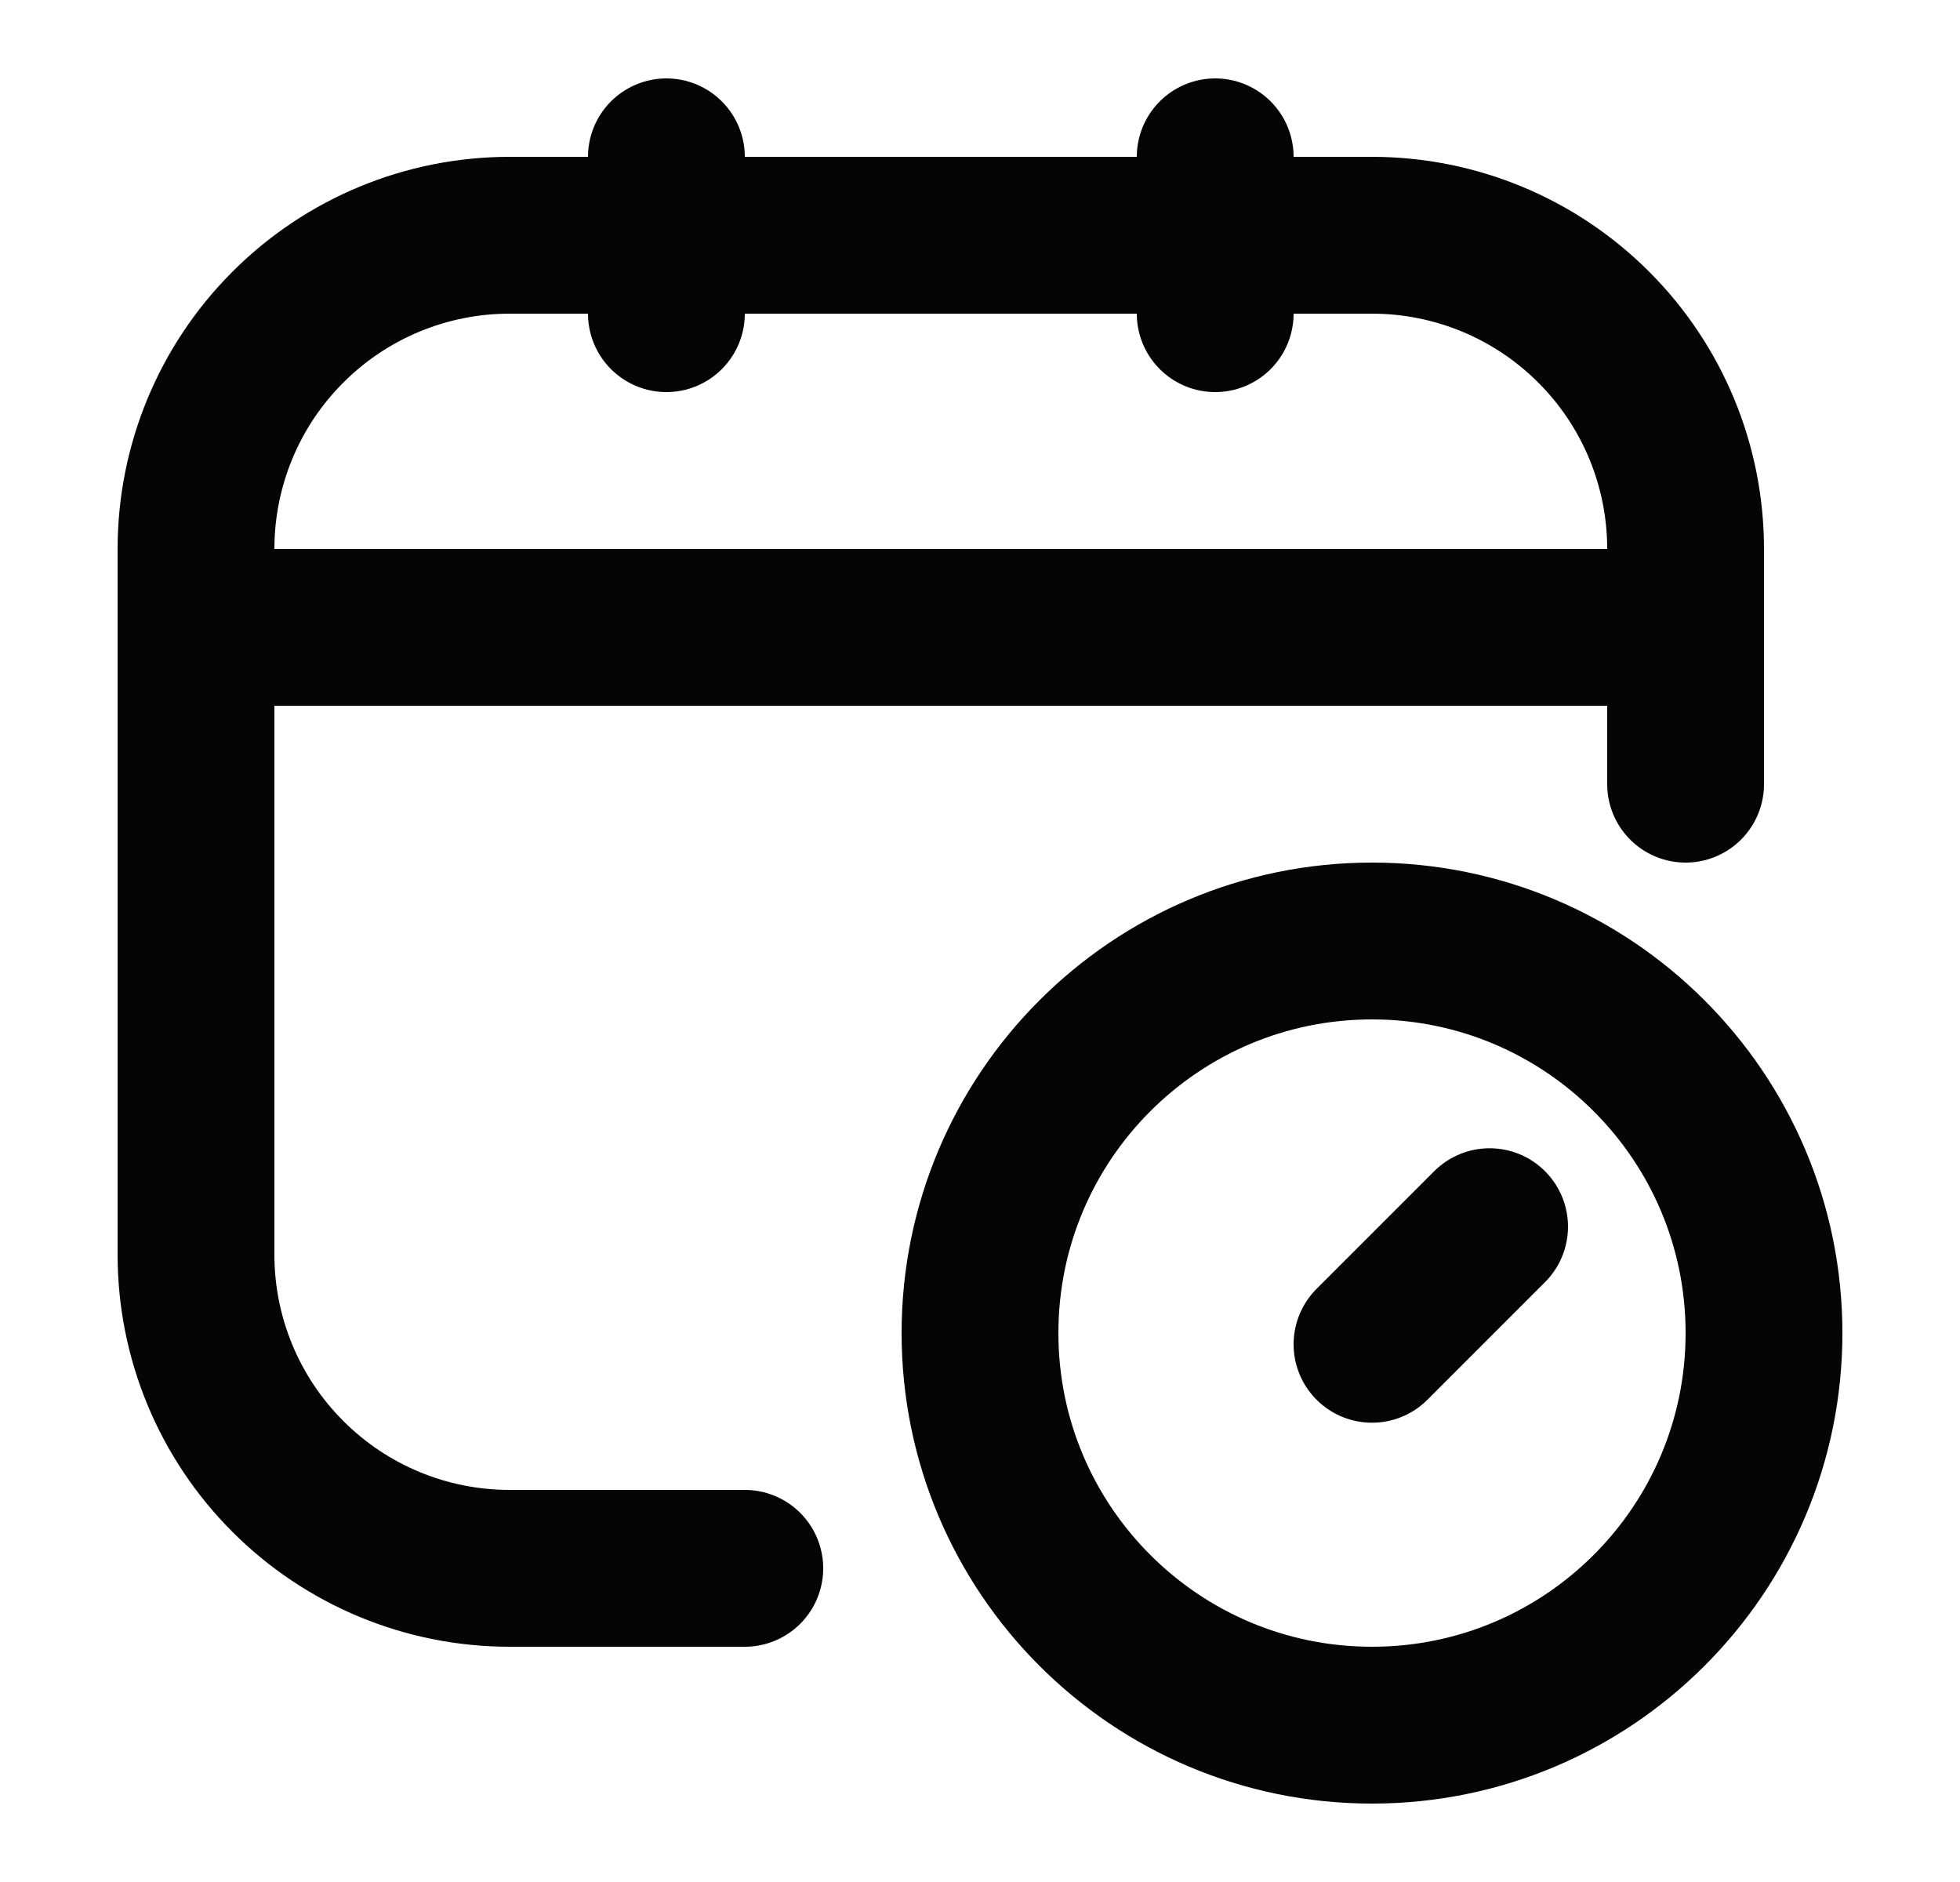
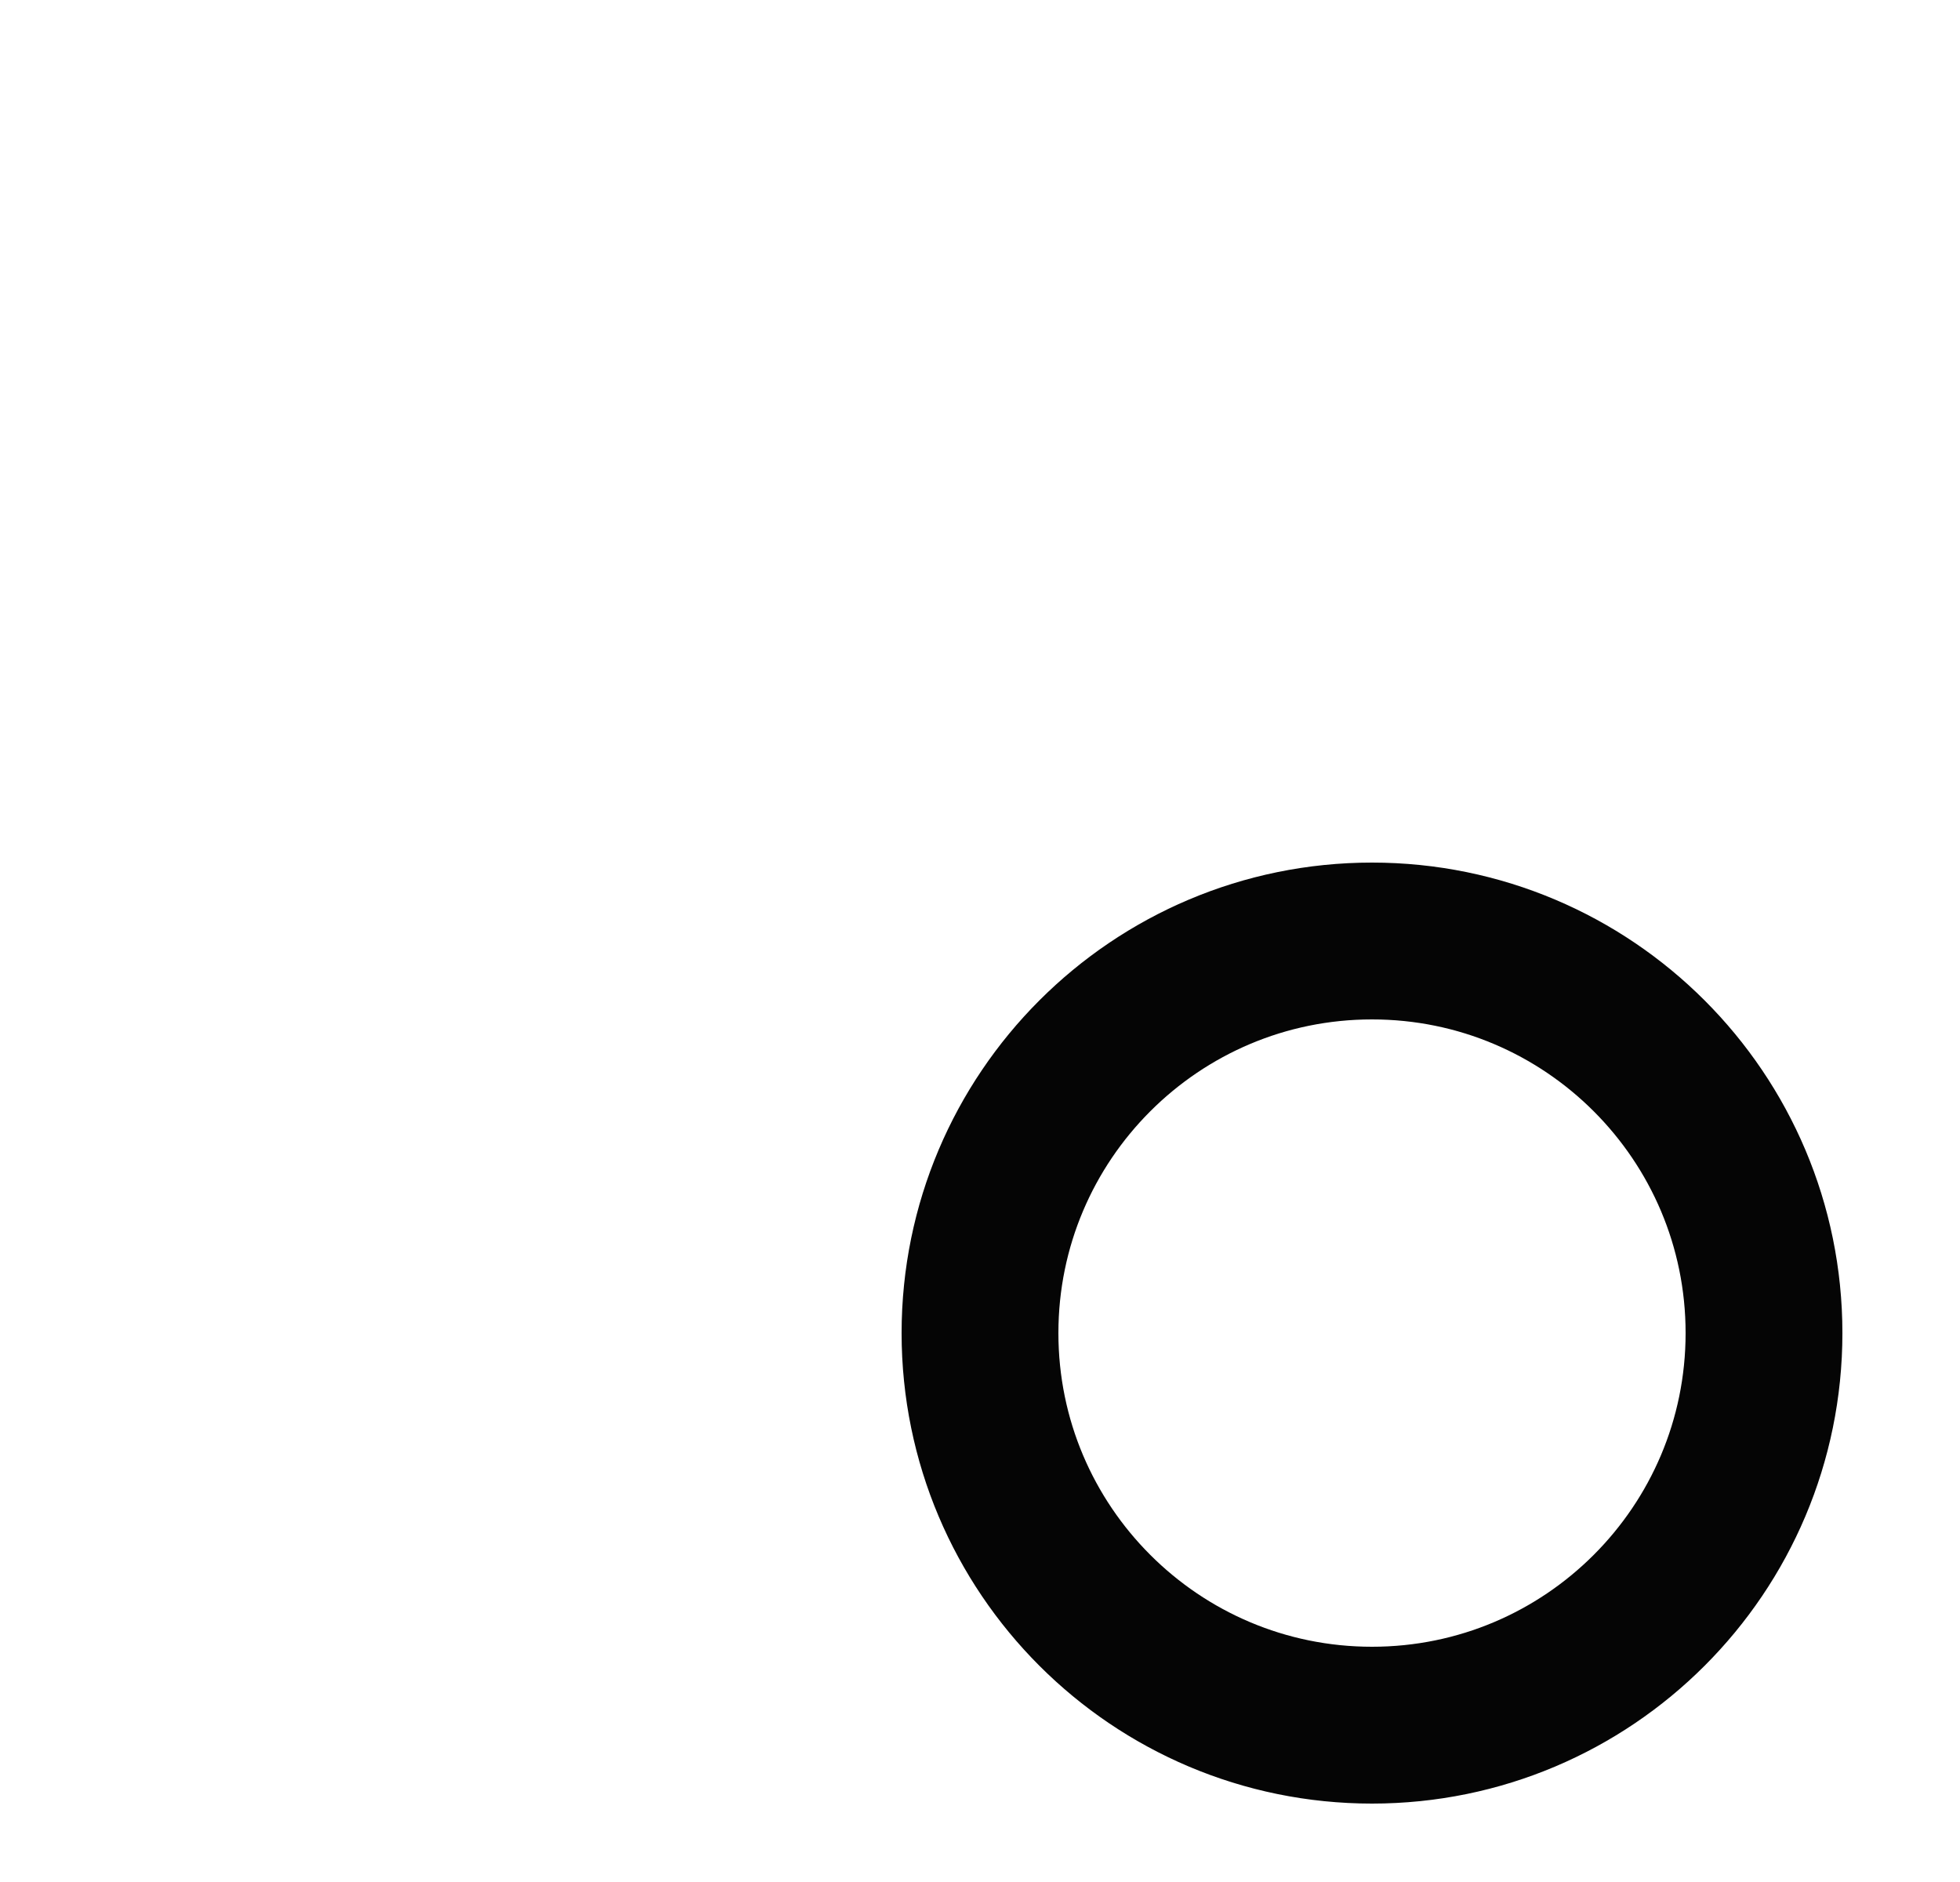
<svg xmlns="http://www.w3.org/2000/svg" width="25" height="24" viewBox="0 0 25 24" fill="none">
-   <path d="M9.5 20H6.5C5.439 20 4.422 19.579 3.672 18.828C2.921 18.078 2.5 17.061 2.5 16V7C2.5 5.939 2.921 4.922 3.672 4.172C4.422 3.421 5.439 3 6.5 3H17.5C18.561 3 19.578 3.421 20.328 4.172C21.079 4.922 21.5 5.939 21.5 7V10M8.5 2V4M15.5 2V4M2.5 8H21.5M19 15.643L17.5 17.143" stroke="#050505" stroke-width="2" stroke-linecap="round" stroke-linejoin="round" />
-   <path d="M17.5 22C20.261 22 22.5 19.761 22.5 17C22.5 14.239 20.261 12 17.5 12C14.739 12 12.5 14.239 12.5 17C12.5 19.761 14.739 22 17.5 22Z" stroke="#050505" stroke-width="2" stroke-linecap="round" stroke-linejoin="round" />
+   <path d="M17.5 22C20.261 22 22.5 19.761 22.5 17C22.5 14.239 20.261 12 17.5 12C14.739 12 12.5 14.239 12.5 17C12.5 19.761 14.739 22 17.5 22" stroke="#050505" stroke-width="2" stroke-linecap="round" stroke-linejoin="round" />
</svg>